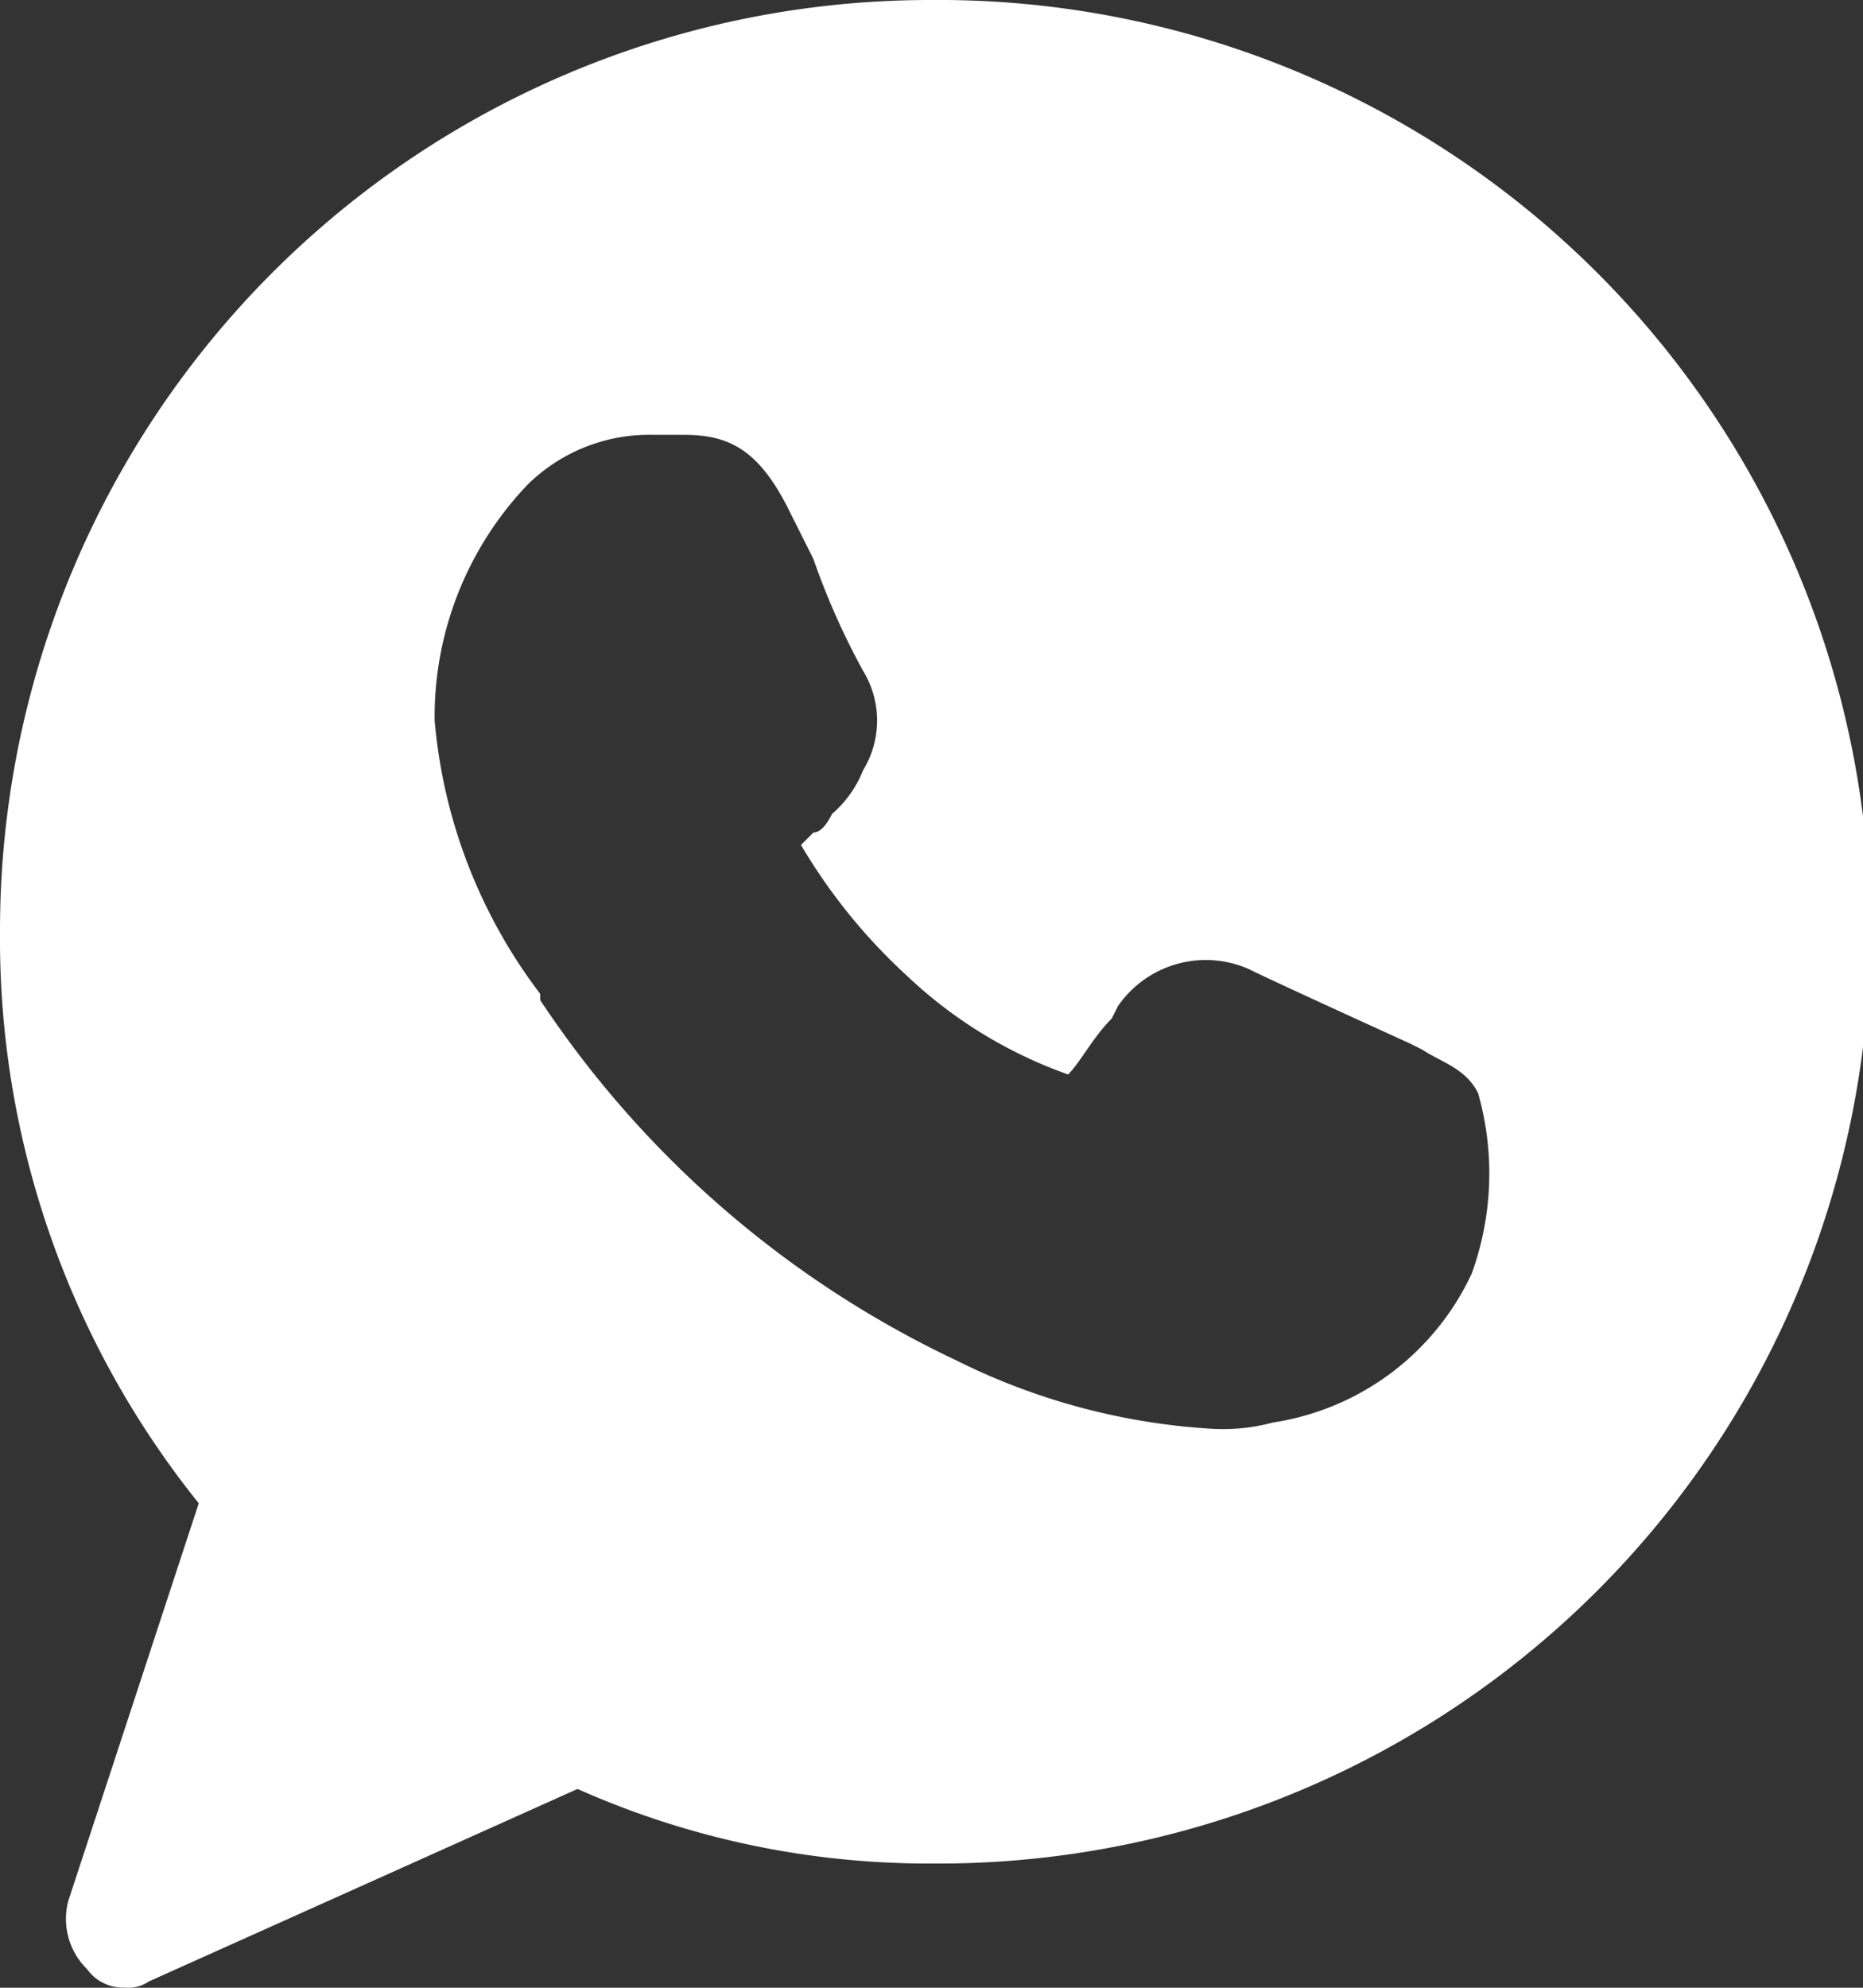
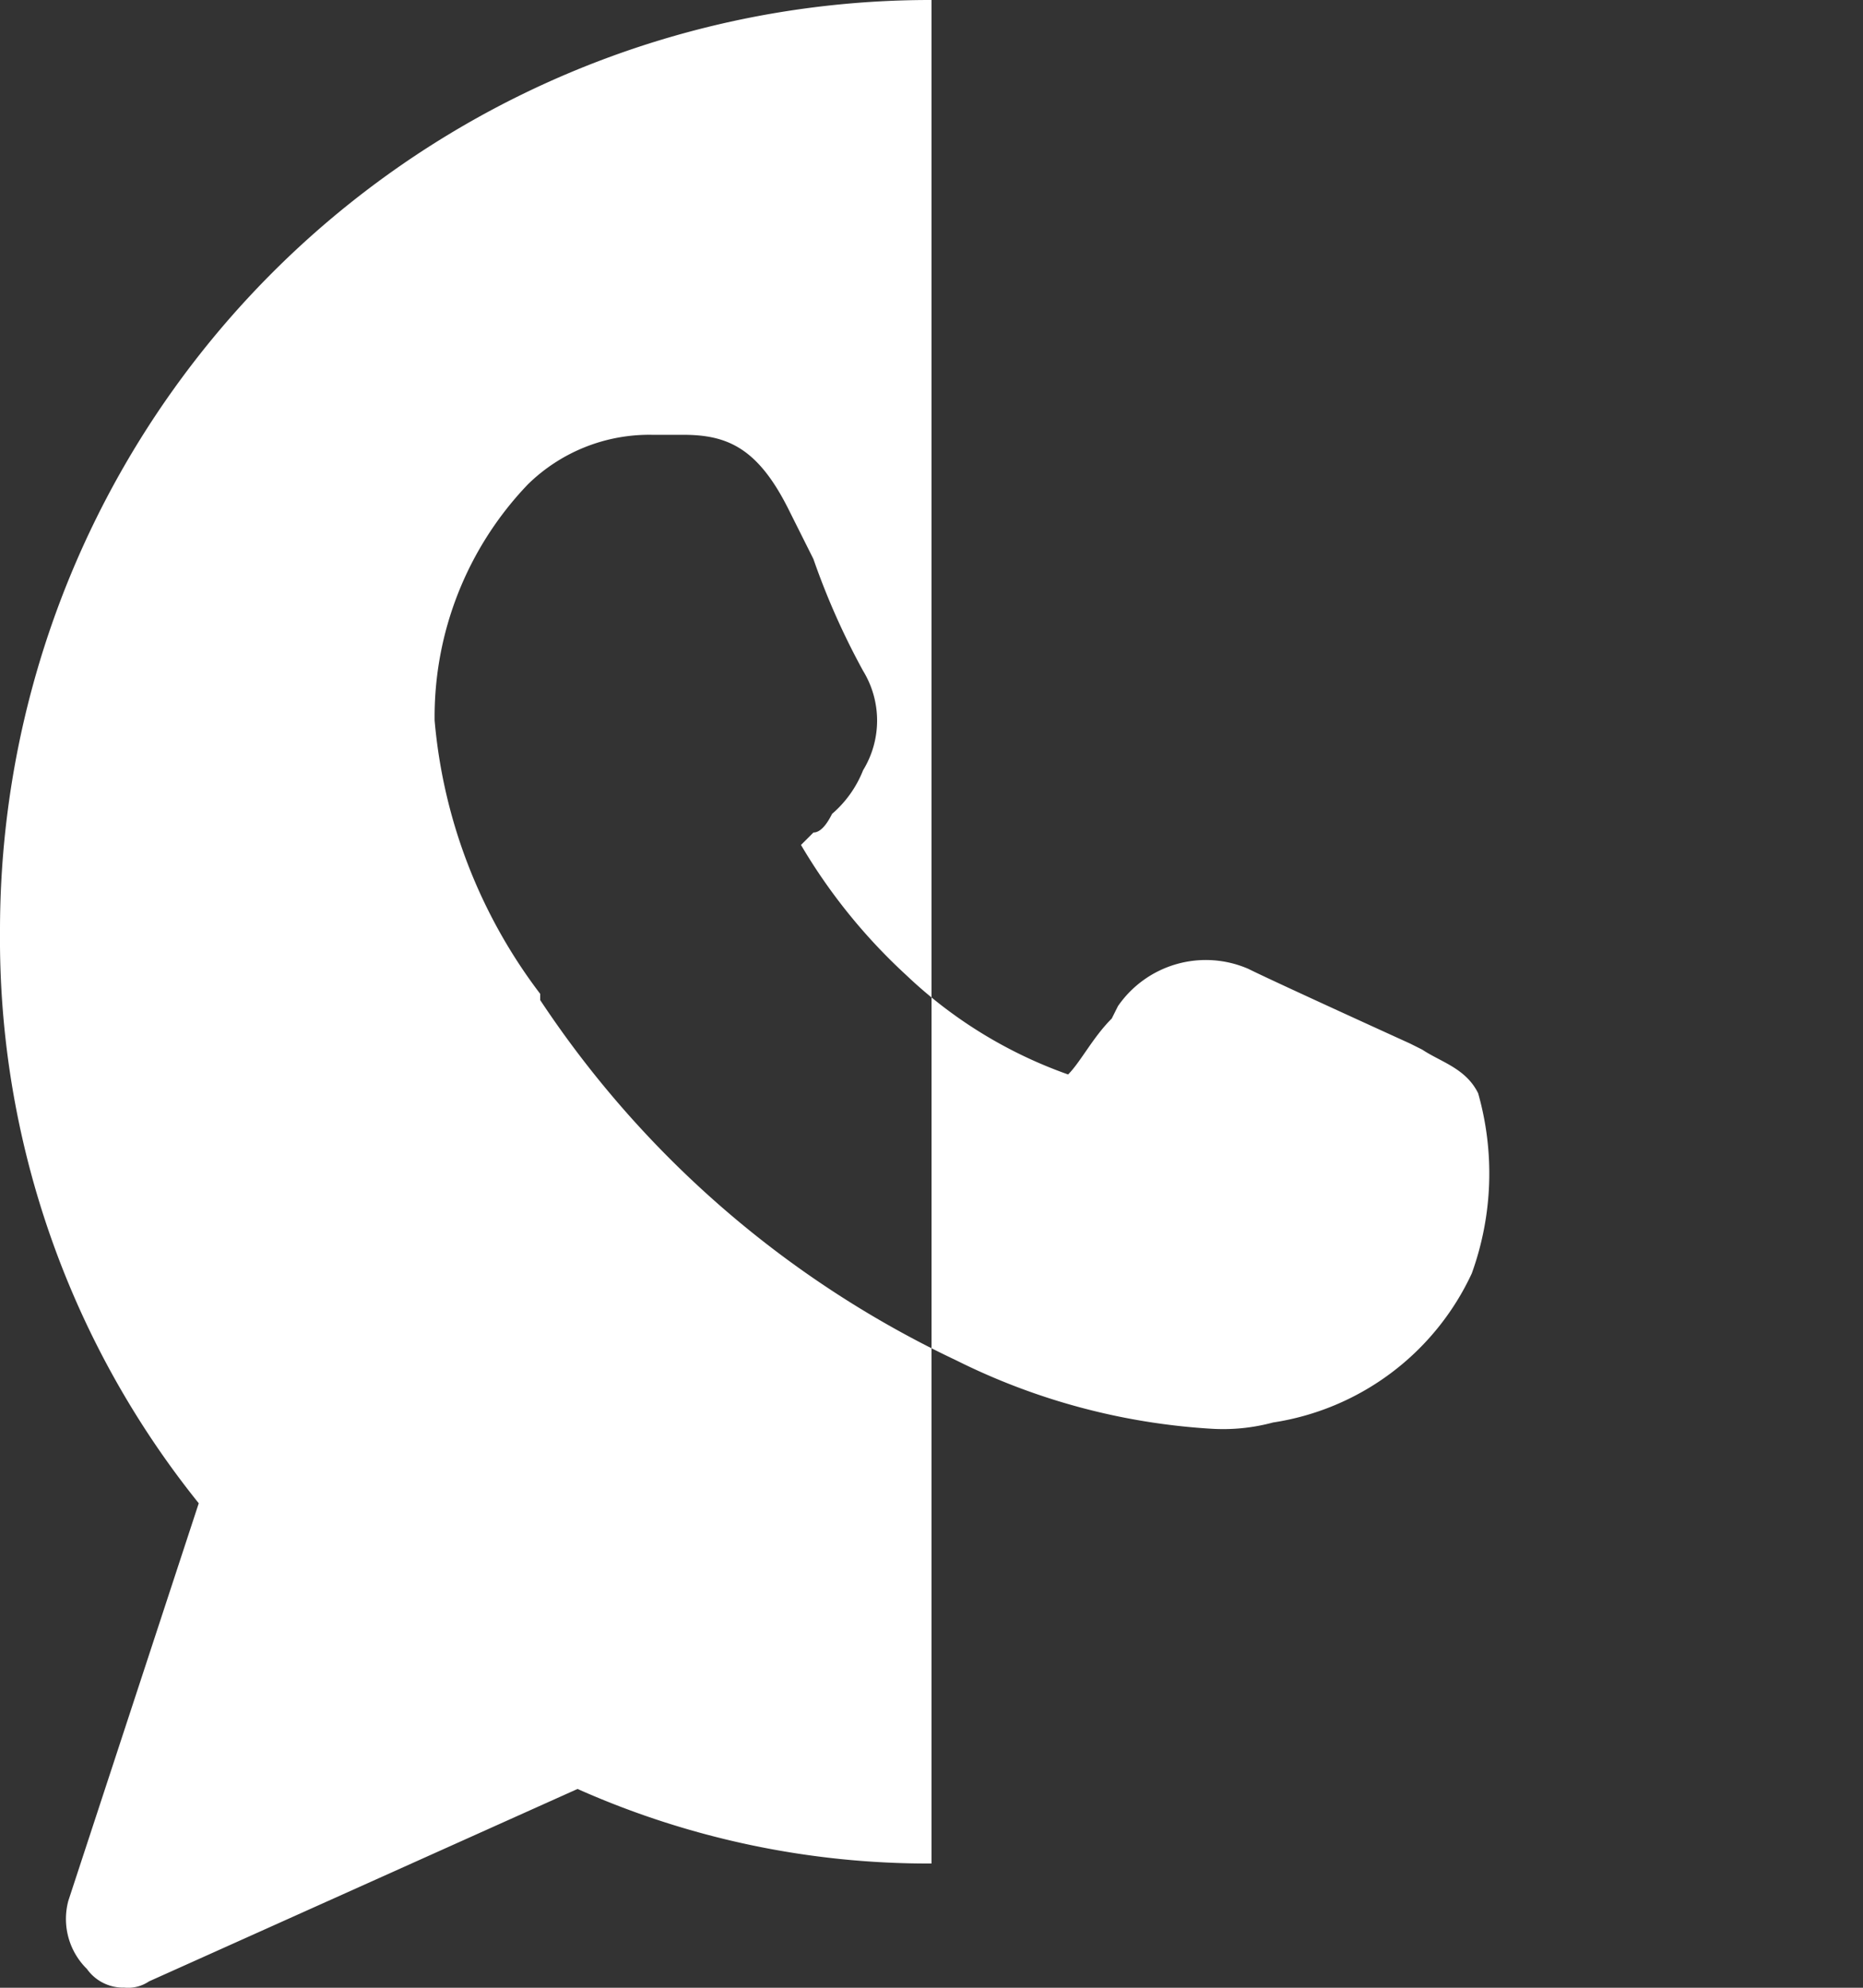
<svg xmlns="http://www.w3.org/2000/svg" width="34.167" height="36.445" viewBox="0 0 34.167 36.445">
  <rect x="0" y="0" width="34.167" height="36.445" fill="#333333" stroke="none" />
-   <path id="whatsapp-whats-app-svgrepo-com" d="M19.084,0A17.061,17.061,0,0,0,2,17.084,16.515,16.515,0,0,0,5.645,27.562L3.253,34.851A1.285,1.285,0,0,0,3.594,36.1a.812.812,0,0,0,.683.342.685.685,0,0,0,.456-.114L12.592,32.8a15.807,15.807,0,0,0,6.492,1.367A17.084,17.084,0,1,0,19.084,0Zm9.908,23.348a4.817,4.817,0,0,1-3.645,2.733,3.511,3.511,0,0,1-1.139.114,12.091,12.091,0,0,1-4.67-1.253,18.763,18.763,0,0,1-7.631-6.606v-.114a9.653,9.653,0,0,1-1.936-5.011,6.162,6.162,0,0,1,1.708-4.328,3.18,3.18,0,0,1,2.278-.911h.569c.8,0,1.367.228,1.936,1.367l.456.911a13.44,13.44,0,0,0,.911,2.05,1.745,1.745,0,0,1,0,1.822,2.043,2.043,0,0,1-.569.8q-.171.342-.342.342l-.228.228a10.425,10.425,0,0,0,1.936,2.392A8.342,8.342,0,0,0,21.589,19.7h0c.228-.228.456-.683.8-1.025l.114-.228a1.958,1.958,0,0,1,2.392-.683c.456.228,2.961,1.367,2.961,1.367l.228.114c.342.228.8.342,1.025.8A5.389,5.389,0,0,1,28.992,23.348Z" transform="translate(-2)" fill="#fff" />
+   <path id="whatsapp-whats-app-svgrepo-com" d="M19.084,0A17.061,17.061,0,0,0,2,17.084,16.515,16.515,0,0,0,5.645,27.562L3.253,34.851A1.285,1.285,0,0,0,3.594,36.1a.812.812,0,0,0,.683.342.685.685,0,0,0,.456-.114L12.592,32.8a15.807,15.807,0,0,0,6.492,1.367Zm9.908,23.348a4.817,4.817,0,0,1-3.645,2.733,3.511,3.511,0,0,1-1.139.114,12.091,12.091,0,0,1-4.67-1.253,18.763,18.763,0,0,1-7.631-6.606v-.114a9.653,9.653,0,0,1-1.936-5.011,6.162,6.162,0,0,1,1.708-4.328,3.18,3.18,0,0,1,2.278-.911h.569c.8,0,1.367.228,1.936,1.367l.456.911a13.44,13.44,0,0,0,.911,2.05,1.745,1.745,0,0,1,0,1.822,2.043,2.043,0,0,1-.569.8q-.171.342-.342.342l-.228.228a10.425,10.425,0,0,0,1.936,2.392A8.342,8.342,0,0,0,21.589,19.7h0c.228-.228.456-.683.8-1.025l.114-.228a1.958,1.958,0,0,1,2.392-.683c.456.228,2.961,1.367,2.961,1.367l.228.114c.342.228.8.342,1.025.8A5.389,5.389,0,0,1,28.992,23.348Z" transform="translate(-2)" fill="#fff" />
</svg>